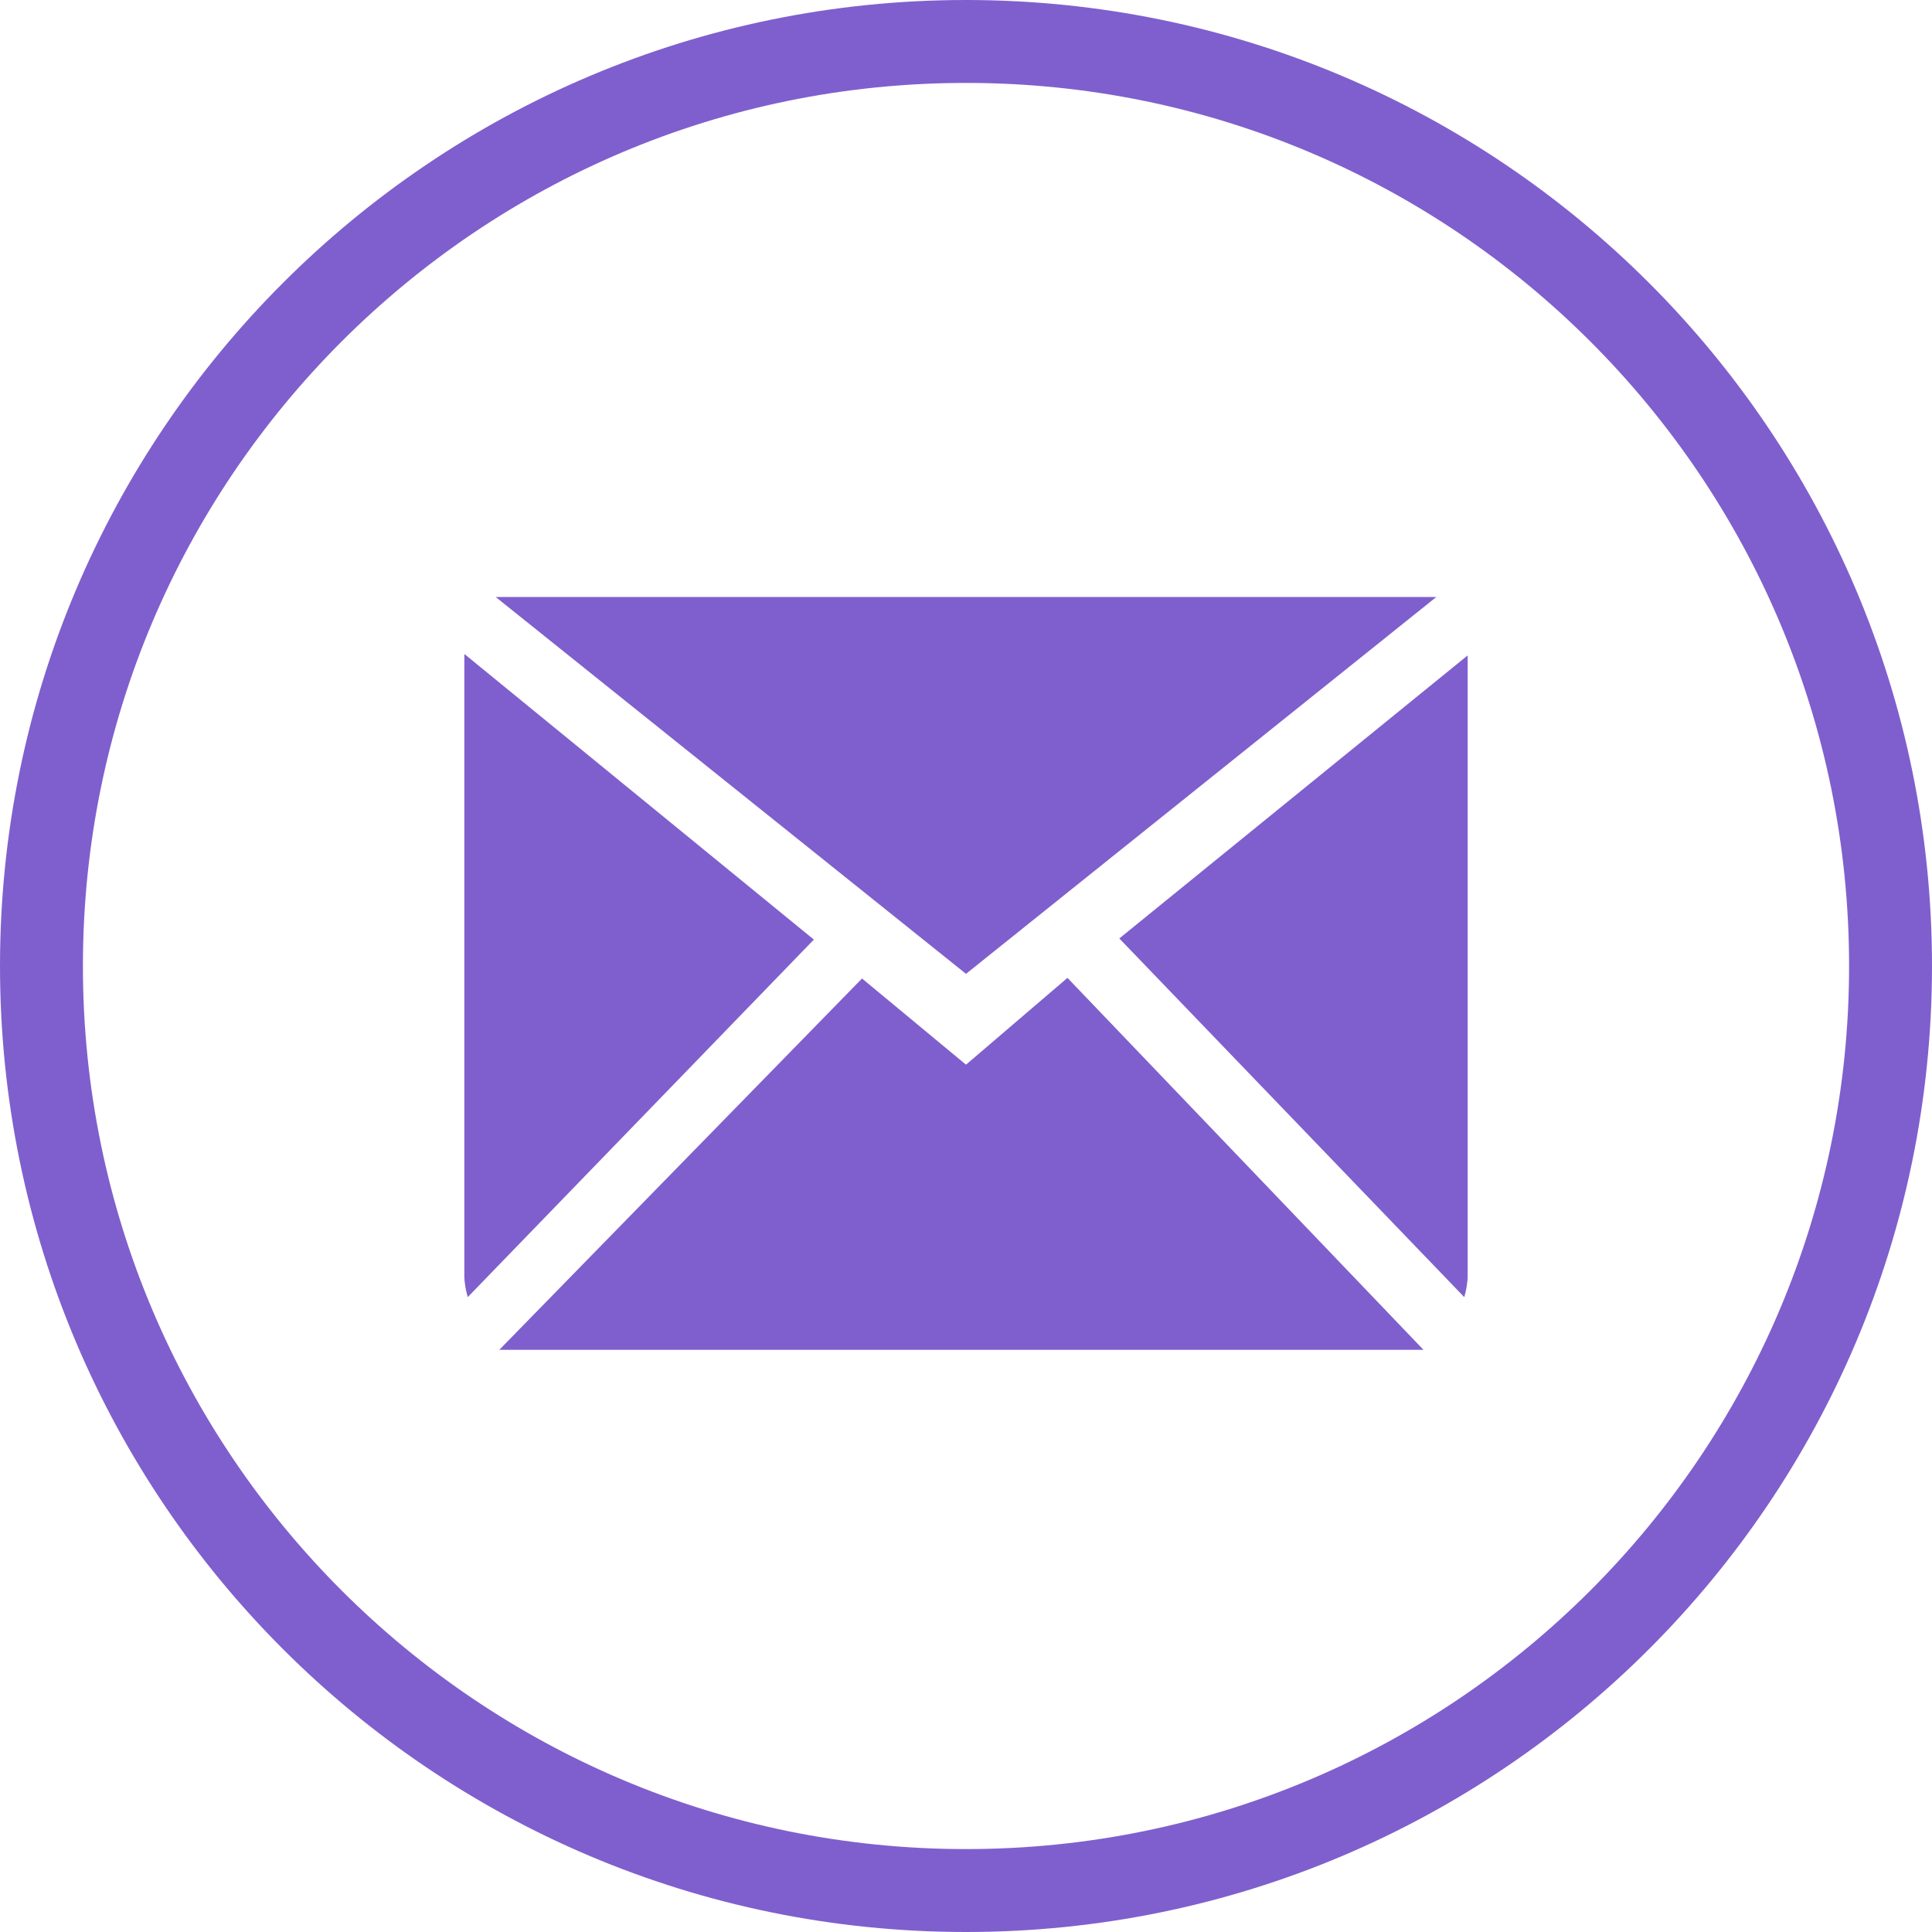
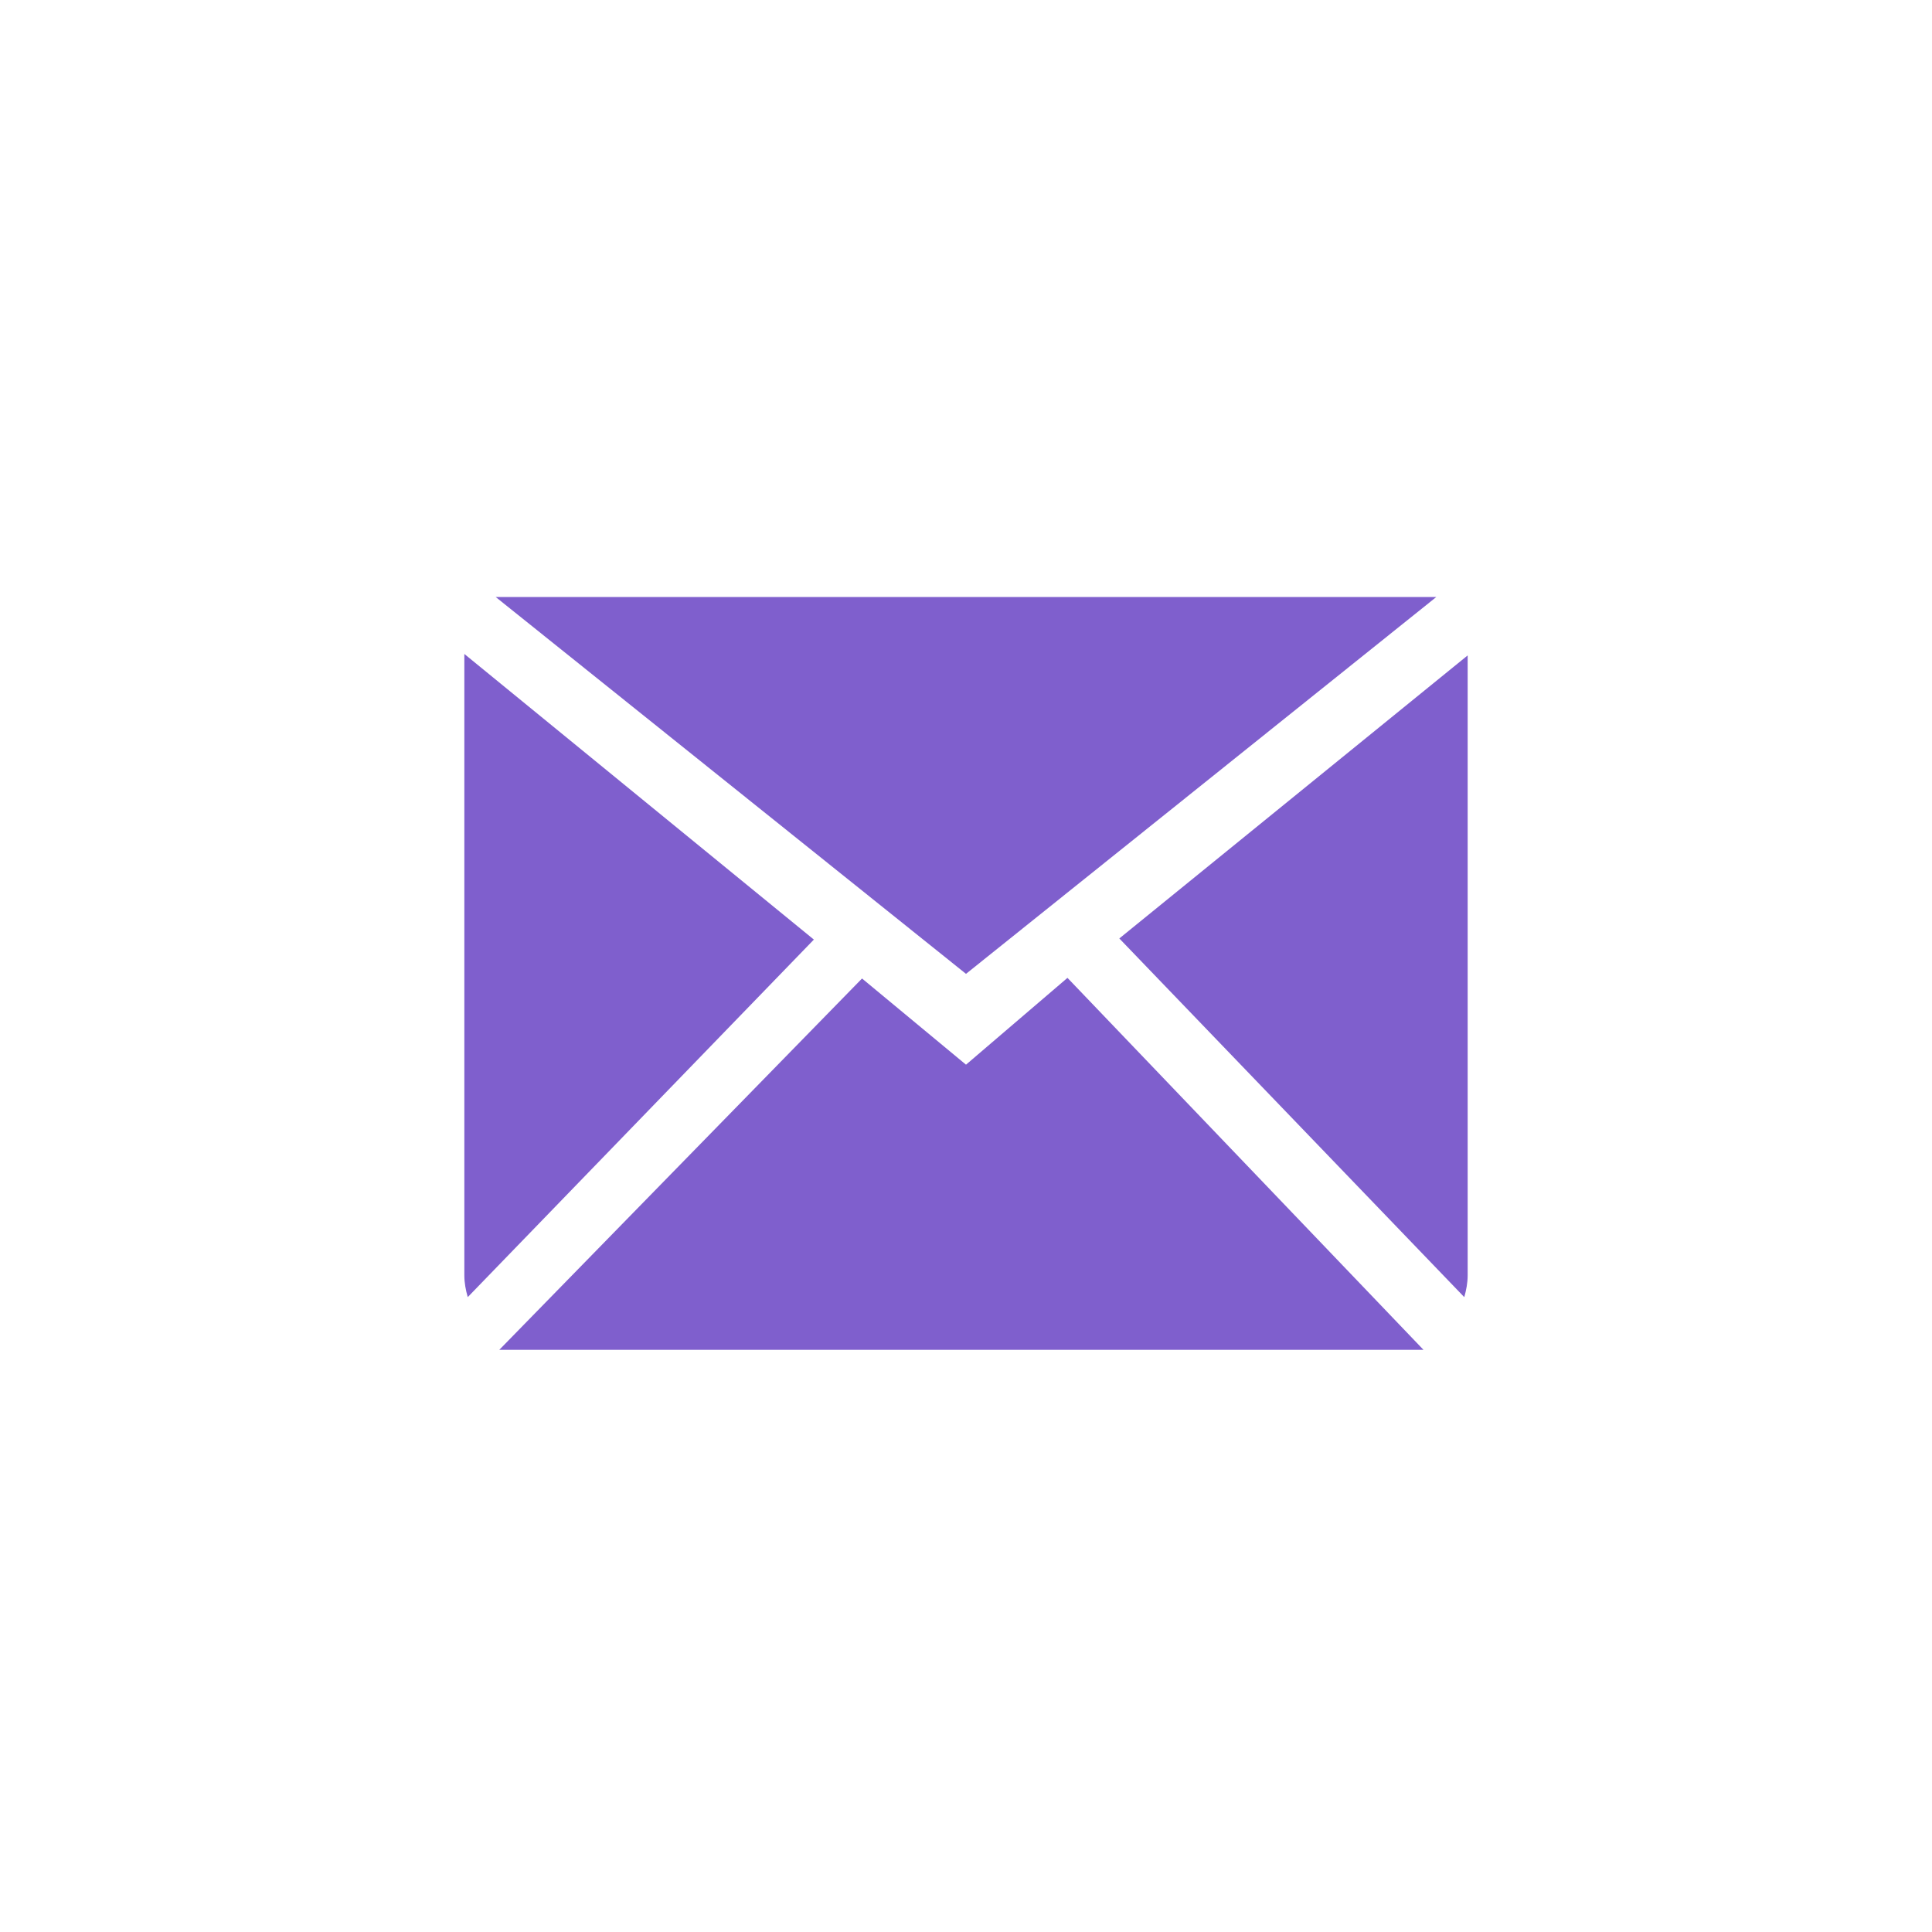
<svg xmlns="http://www.w3.org/2000/svg" width="233" height="233" viewBox="0 0 233 233" fill="none">
-   <path d="M228 116.5C228 54.92 178.08 5 116.5 5C54.92 5 5 54.92 5 116.5C5 178.08 54.92 228 116.5 228C178.08 228 228 178.08 228 116.5Z" stroke="#7F5FCD" stroke-width="10" />
  <path d="M173.219 72H59.781L116.5 117.447L173.219 72ZM56 78.867V153.804C56 154.726 56.17 155.596 56.412 156.432L98.153 113.314L56 78.867ZM116.5 128.401L103.961 118.007L60.216 162.788H171.672L128.736 117.931L116.5 128.401ZM177 79.044L134.99 113.178L176.592 156.435C176.83 155.596 177 154.722 177 153.804V79.044H177Z" fill="#7F5FCD" />
</svg>